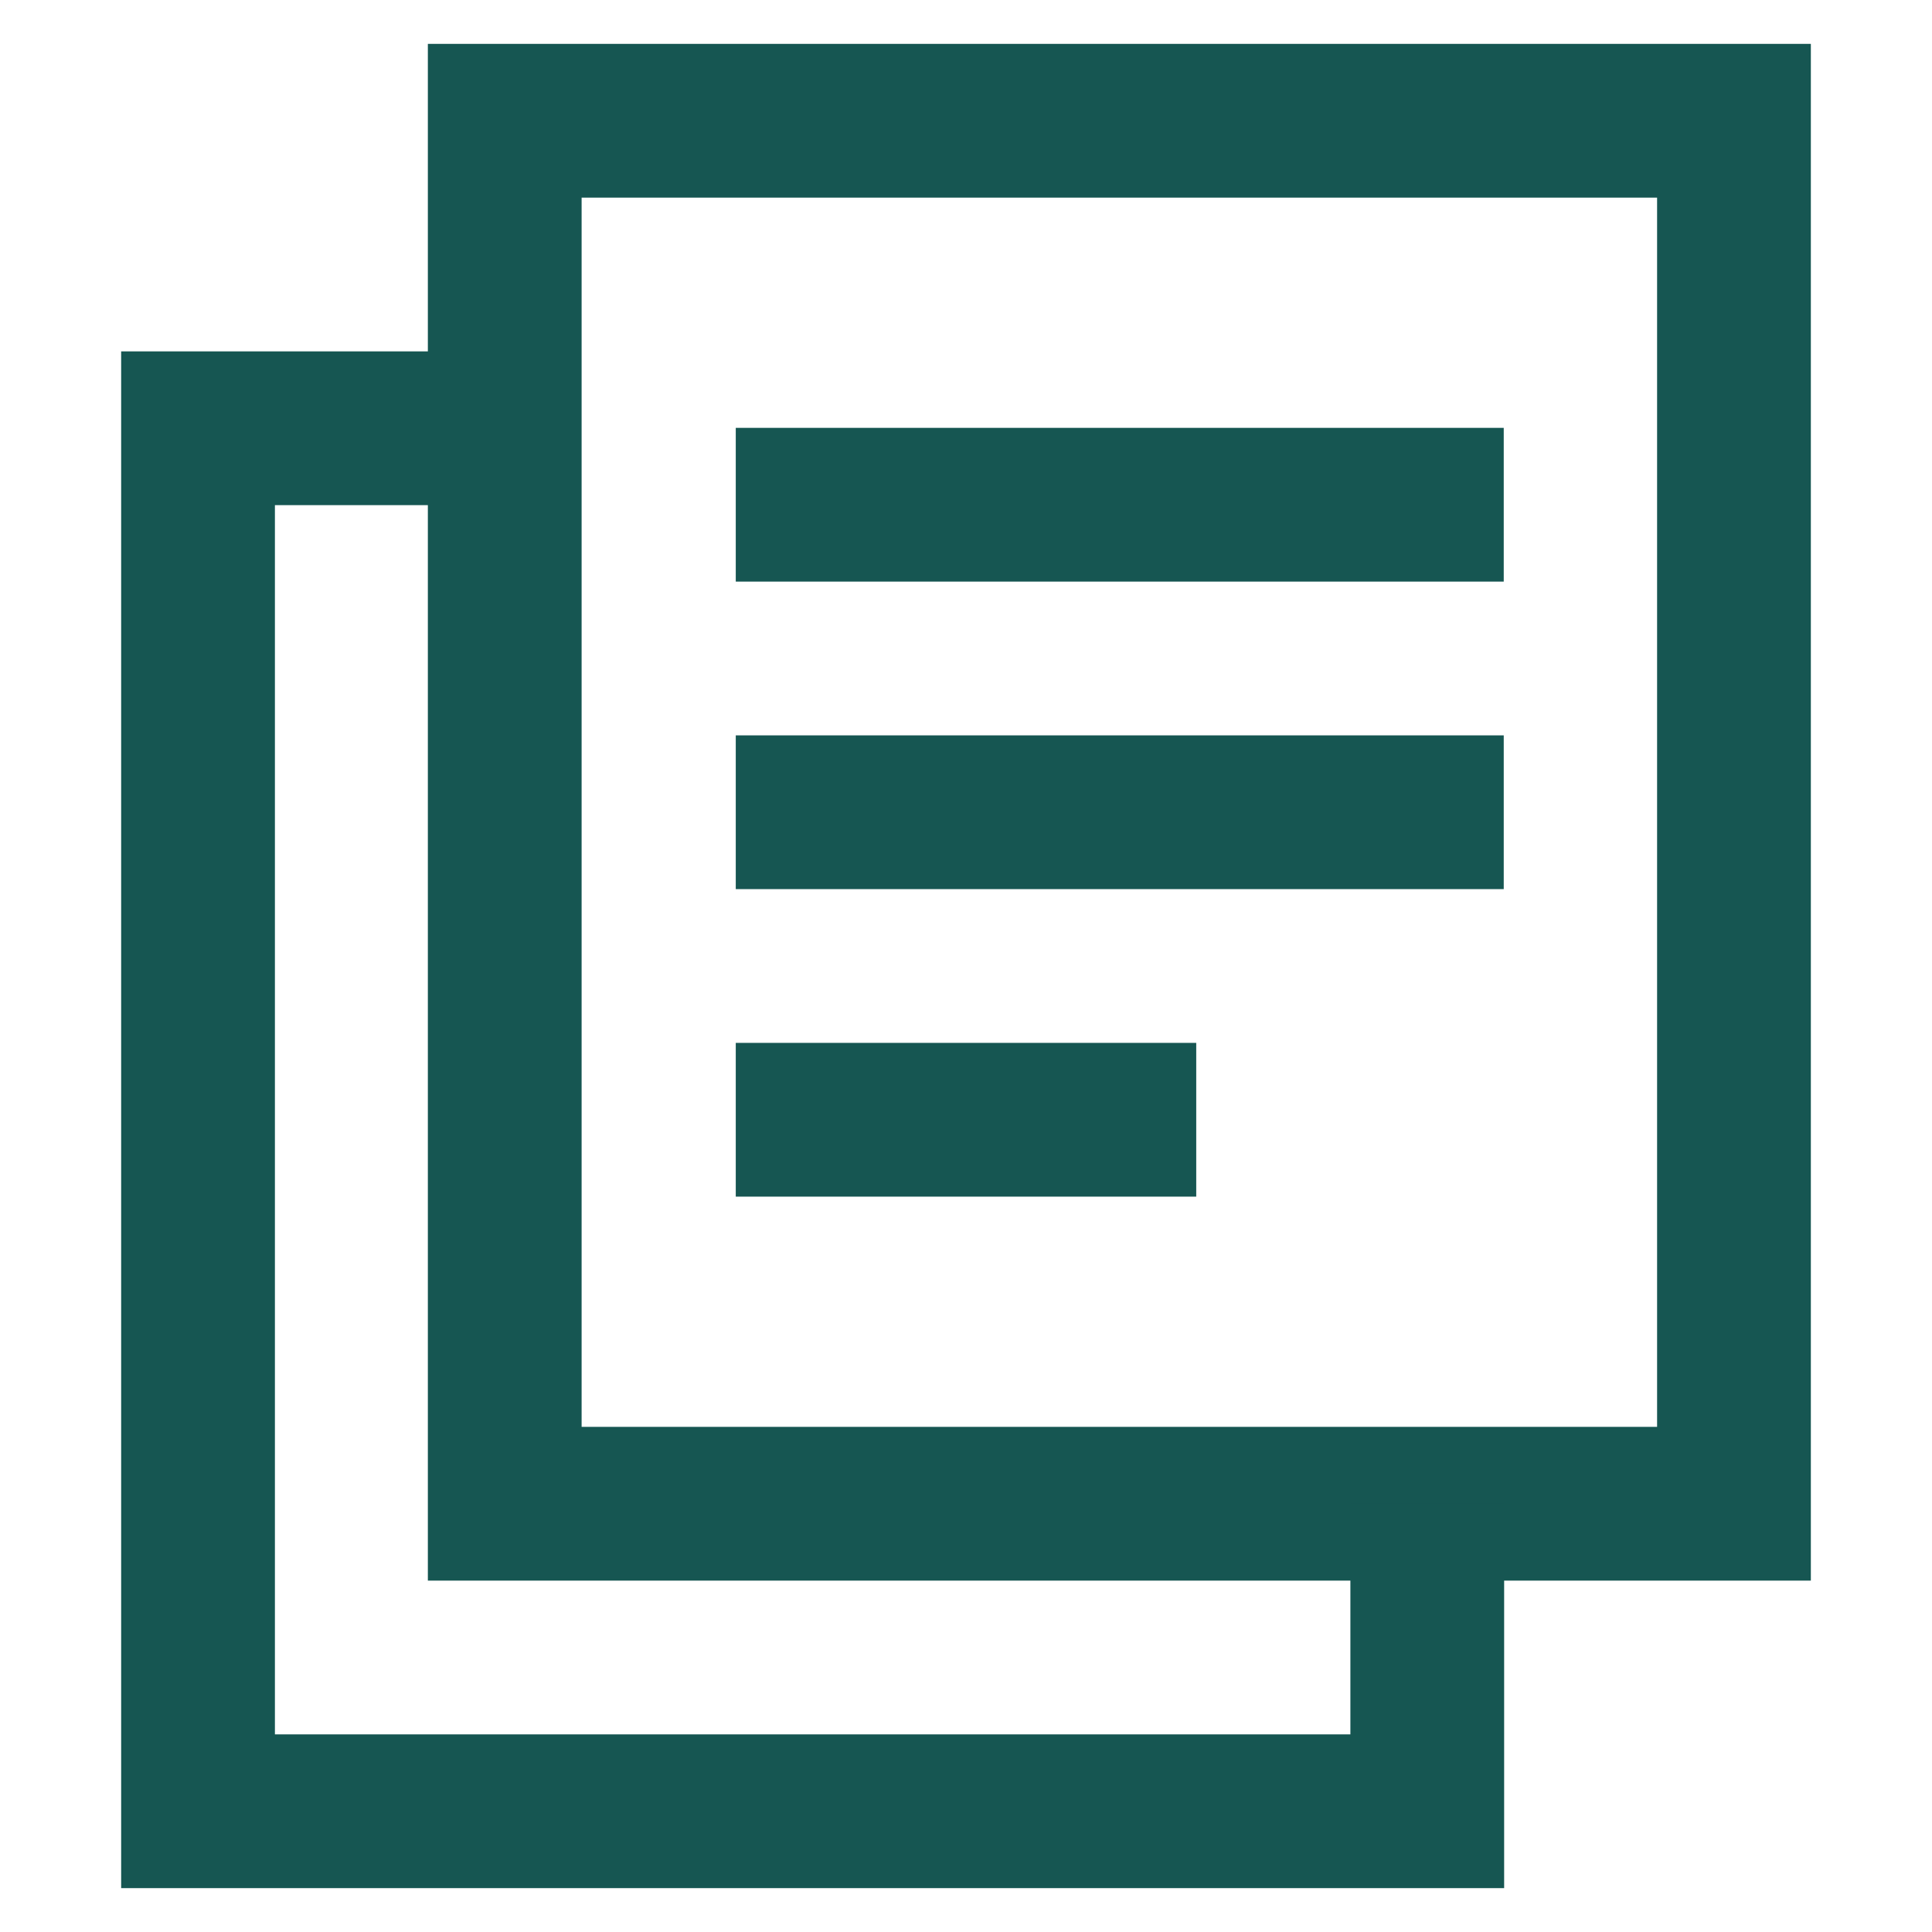
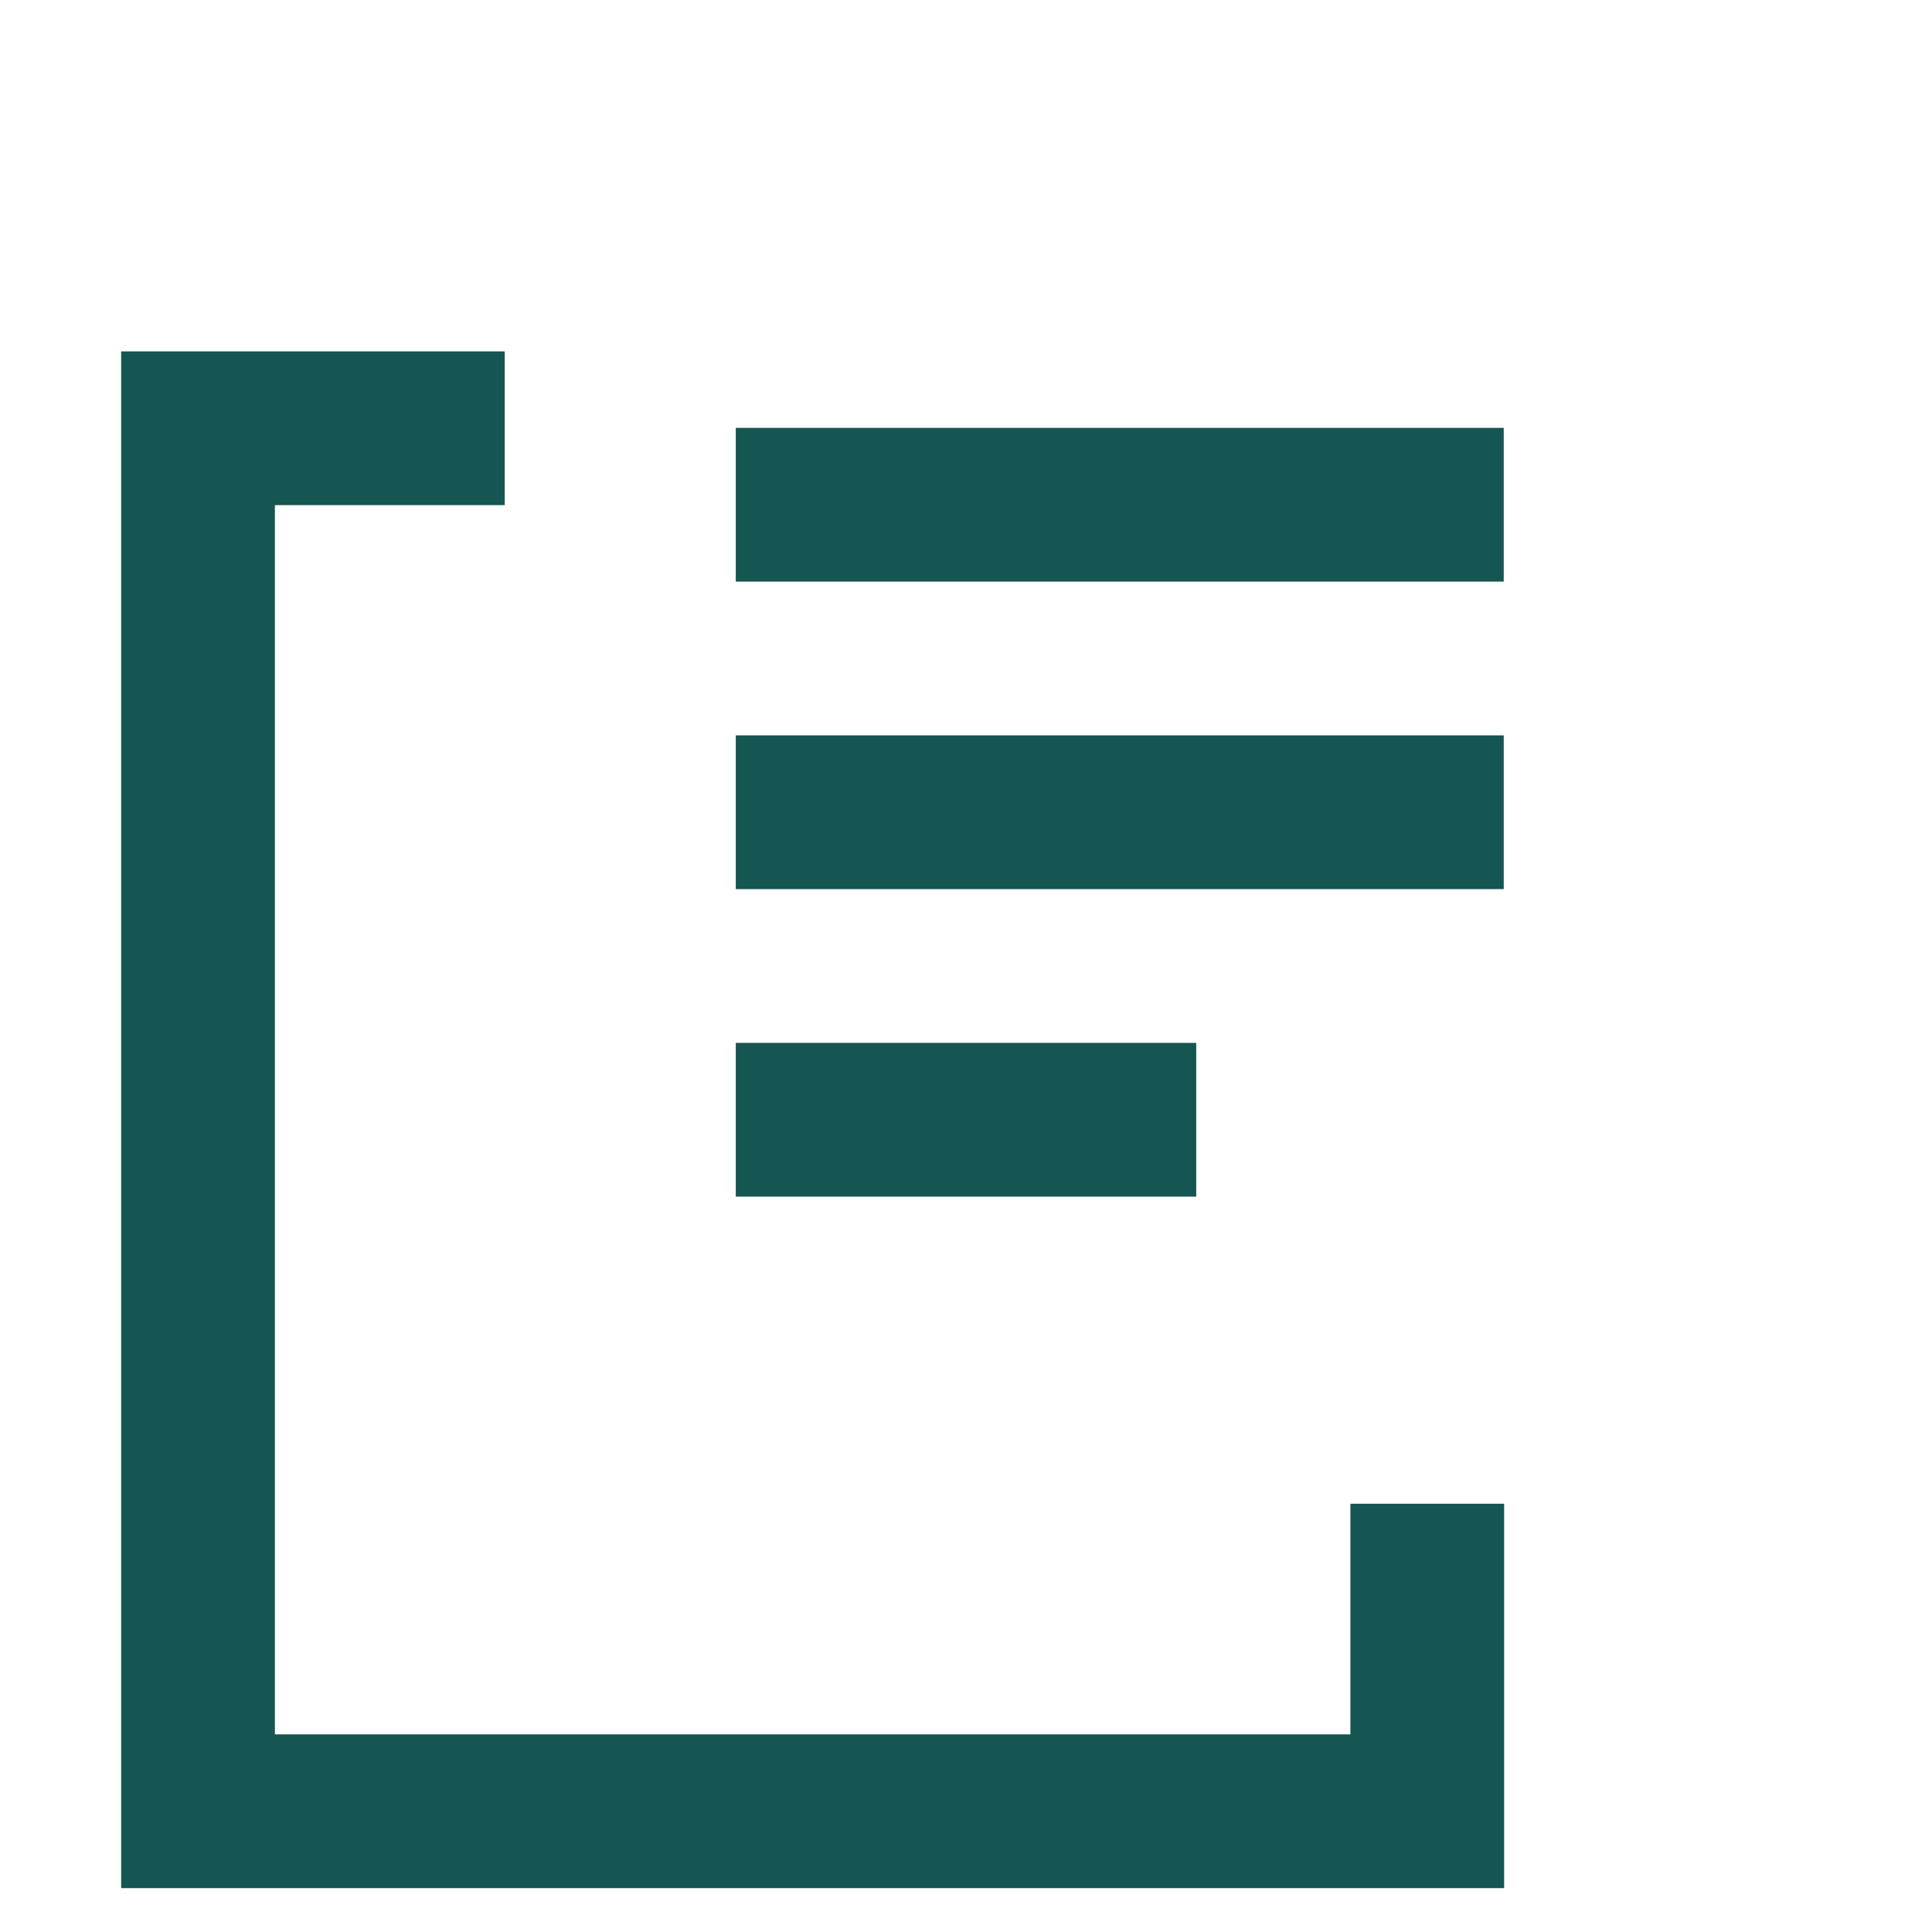
<svg xmlns="http://www.w3.org/2000/svg" width="64px" height="64px" viewBox="0 0 24 24" id="Layer_1" data-name="Layer 1" fill="#000000">
  <g id="SVGRepo_bgCarrier" stroke-width="0" />
  <g id="SVGRepo_tracerCarrier" stroke-linecap="round" stroke-linejoin="round" />
  <g id="SVGRepo_iconCarrier">
    <defs>
      <style>.cls-1{fill:none;stroke:#165652;stroke-miterlimit:10;stroke-width:1.91px;}</style>
    </defs>
-     <rect class="cls-1" x="6.27" y="1.5" width="15.27" height="17.18" />
    <polyline class="cls-1" points="17.73 18.68 17.73 22.5 2.46 22.5 2.46 5.32 6.27 5.32" />
    <line class="cls-1" x1="9.14" y1="6.27" x2="18.68" y2="6.27" />
    <line class="cls-1" x1="9.14" y1="10.09" x2="18.68" y2="10.09" />
    <line class="cls-1" x1="9.14" y1="13.91" x2="14.86" y2="13.91" />
  </g>
</svg>